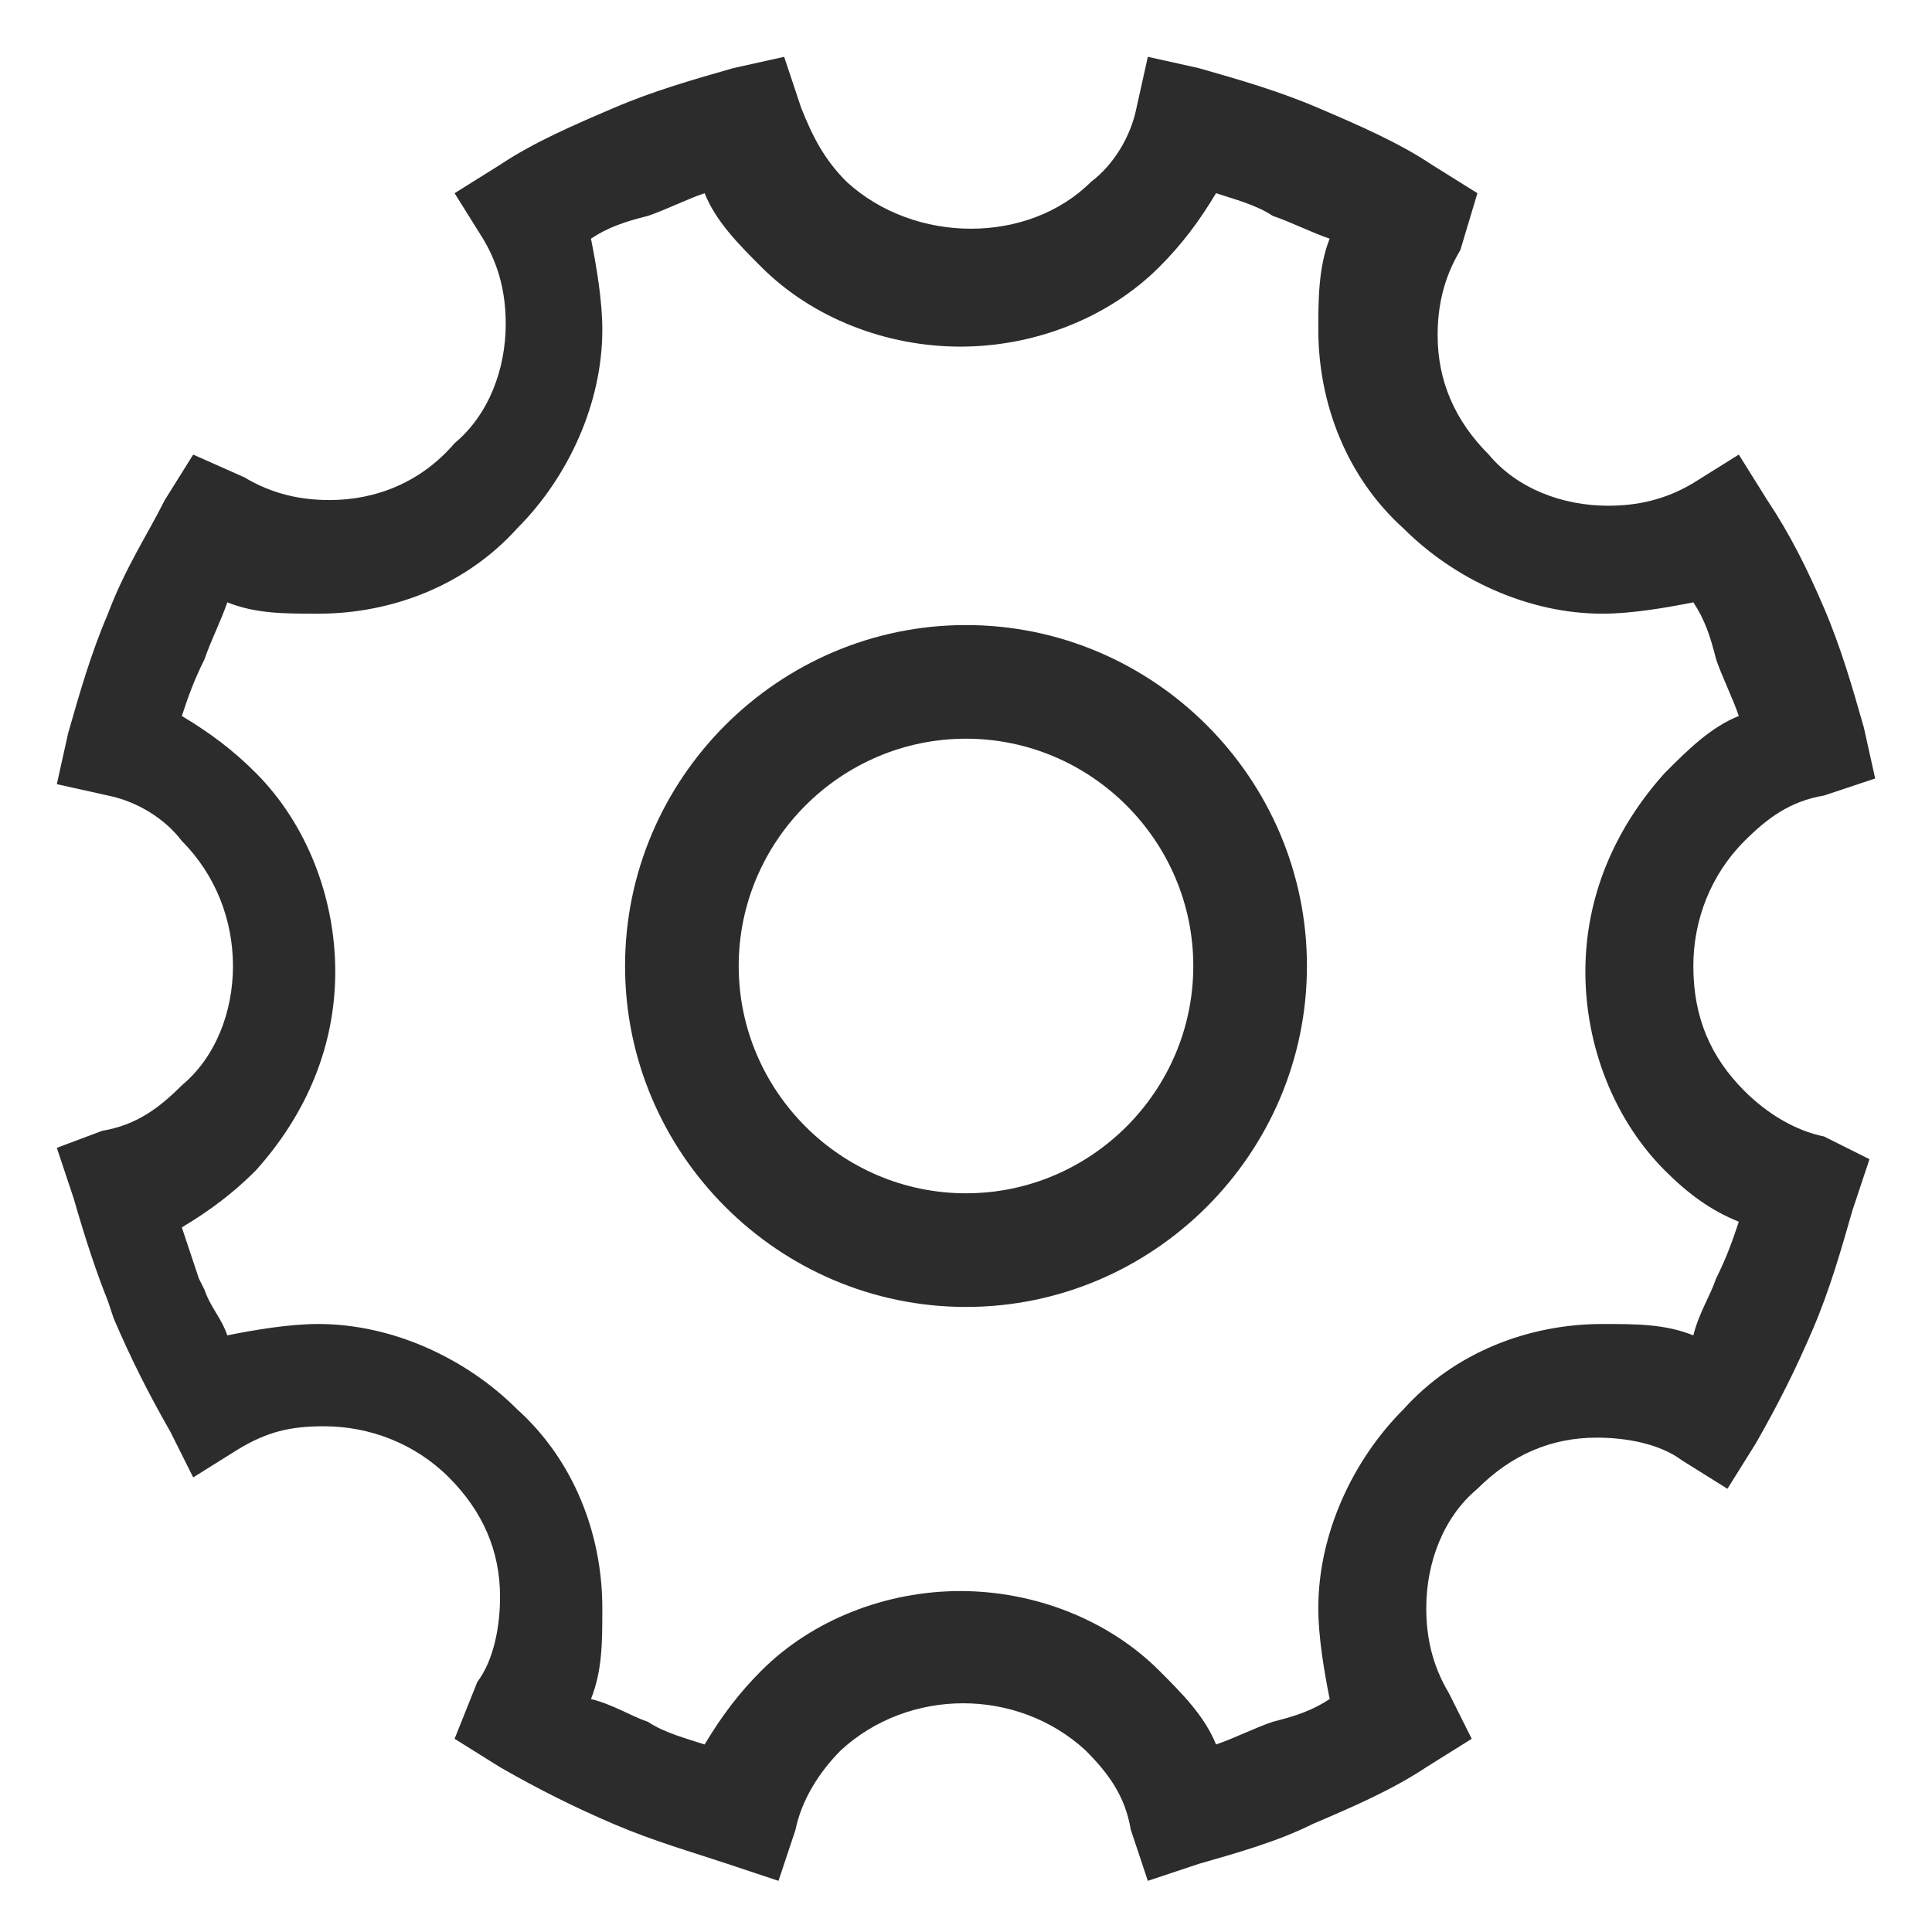
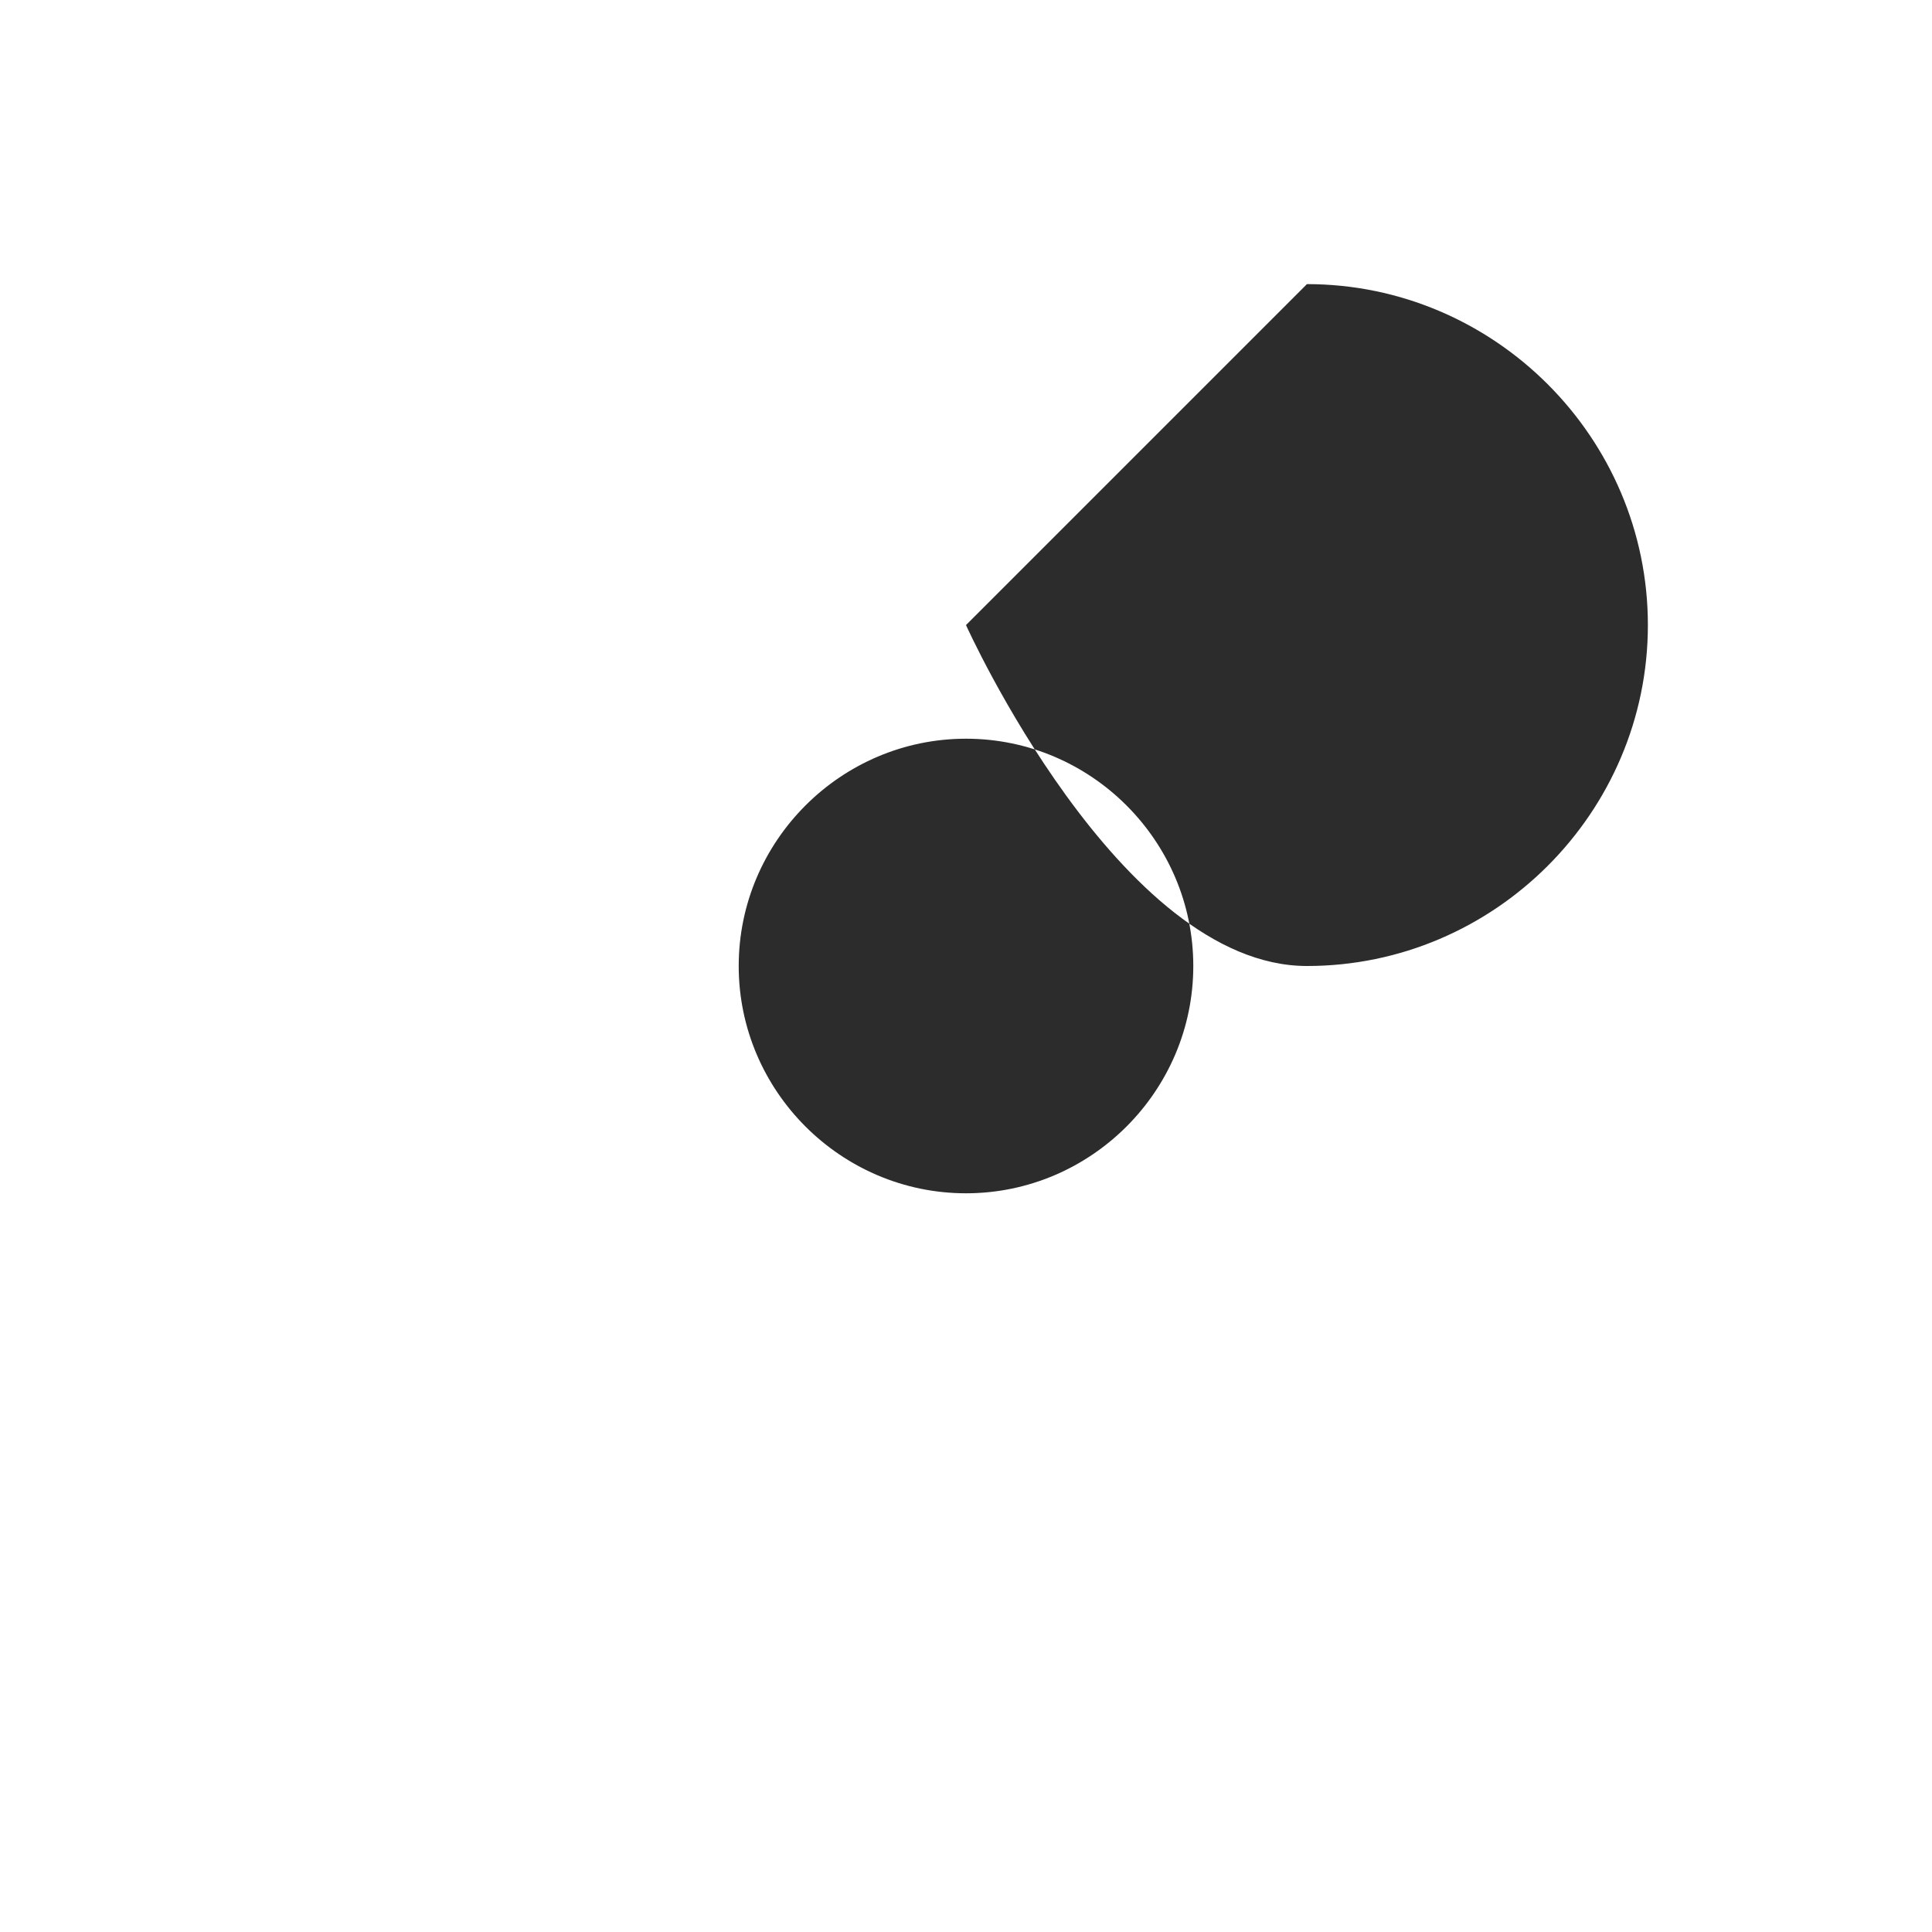
<svg xmlns="http://www.w3.org/2000/svg" t="1650892192462" class="icon" viewBox="0 0 1024 1024" version="1.1" p-id="103853" width="200" height="200">
  <defs>
    <style type="text/css">@font-face { font-family: feedback-iconfont; src: url("//at.alicdn.com/t/font_1031158_u69w8yhxdu.woff2?t=1630033759944") format("woff2"), url("//at.alicdn.com/t/font_1031158_u69w8yhxdu.woff?t=1630033759944") format("woff"), url("//at.alicdn.com/t/font_1031158_u69w8yhxdu.ttf?t=1630033759944") format("truetype"); }
</style>
  </defs>
-   <path d="M966.776 602.353c-15.059-3.012-30.118-12.047-42.165-24.094-18.071-18.071-27.106-39.153-27.106-66.259 0-24.094 9.035-48.188 27.106-66.259 12.047-12.047 24.094-21.082 42.165-24.094l27.106-9.035-6.024-27.106c-6.024-21.082-12.047-42.165-21.082-63.247-9.035-21.082-18.071-39.153-30.118-57.224l-15.059-24.094-24.094 15.059c-15.059 9.035-30.118 12.047-45.176 12.047-24.094 0-48.188-9.035-63.247-27.106-18.071-18.071-27.106-39.153-27.106-63.247 0-15.059 3.012-30.118 12.047-45.176l9.035-30.118-24.094-15.059c-18.071-12.047-39.153-21.082-60.235-30.118-21.082-9.035-42.165-15.059-63.247-21.082l-27.106-6.024-6.024 27.106c-3.012 15.059-12.047 30.118-24.094 39.153-33.129 33.129-93.365 33.129-129.506 0-12.047-12.047-18.071-24.094-24.094-39.153l-9.035-27.106-27.106 6.024c-21.082 6.024-42.165 12.047-63.247 21.082-21.082 9.035-42.165 18.071-60.235 30.118l-24.094 15.059 15.059 24.094c9.035 15.059 12.047 30.118 12.047 45.176 0 24.094-9.035 48.188-27.106 63.247-18.071 21.082-42.165 30.118-66.259 30.118-15.059 0-30.118-3.012-45.176-12.047L102.4 240.941l-15.059 24.094c-9.035 18.071-21.082 36.141-30.118 60.235-9.035 21.082-15.059 42.165-21.082 63.247l-6.024 27.106 27.106 6.024c15.059 3.012 30.118 12.047 39.153 24.094 18.071 18.071 27.106 42.165 27.106 66.259 0 24.094-9.035 48.188-27.106 63.247-12.047 12.047-24.094 21.082-42.165 24.094l-24.094 9.035 9.035 27.106c6.024 21.082 12.047 39.153 18.071 54.212l3.012 9.035c9.035 21.082 18.071 39.153 30.118 60.235l12.047 24.094 24.094-15.059c15.059-9.035 27.106-12.047 45.176-12.047 24.094 0 48.188 9.035 66.259 27.106 18.071 18.071 27.106 39.153 27.106 63.247 0 15.059-3.012 33.129-12.047 45.176l-12.047 30.118 24.094 15.059c21.082 12.047 39.153 21.082 60.235 30.118 21.082 9.035 42.165 15.059 60.235 21.082l27.106 9.035 9.035-27.106c3.012-15.059 12.047-30.118 24.094-42.165 36.141-33.129 93.365-33.129 129.506 0 12.047 12.047 21.082 24.094 24.094 42.165l9.035 27.106 27.106-9.035c21.082-6.024 42.165-12.047 60.235-21.082 21.082-9.035 42.165-18.071 60.235-30.118l24.094-15.059-12.047-24.094c-9.035-15.059-12.047-30.118-12.047-45.176 0-24.094 9.035-48.188 27.106-63.247 18.071-18.071 39.153-27.106 63.247-27.106 15.059 0 33.129 3.012 45.176 12.047l24.094 15.059 15.059-24.094c12.047-21.082 21.082-39.153 30.118-60.235 9.035-21.082 15.059-42.165 21.082-63.247l9.035-27.106-24.094-12.047z m-57.224 75.294c-3.012 9.035-9.035 18.071-12.047 30.118-15.059-6.024-30.118-6.024-48.188-6.024-39.153 0-78.306 15.059-105.412 45.176-27.106 27.106-45.176 66.259-45.176 105.412 0 15.059 3.012 33.129 6.024 48.188-9.035 6.024-18.071 9.035-30.118 12.047-9.035 3.012-21.082 9.035-30.118 12.047-6.024-15.059-18.071-27.106-30.118-39.153-27.106-27.106-66.259-42.165-105.412-42.165-39.153 0-78.306 15.059-105.412 42.165-12.047 12.047-21.082 24.094-30.118 39.153-9.035-3.012-21.082-6.024-30.118-12.047-9.035-3.012-18.071-9.035-30.118-12.047 6.024-15.059 6.024-30.118 6.024-48.188 0-39.153-15.059-78.306-45.176-105.412-27.106-27.106-66.259-45.176-105.412-45.176-15.059 0-33.129 3.012-48.188 6.024-3.012-9.035-9.035-15.059-12.047-24.094l-3.012-6.024-9.035-27.106c15.059-9.035 27.106-18.071 39.153-30.118 27.106-30.118 42.165-66.259 42.165-105.412 0-39.153-15.059-78.306-42.165-105.412-12.047-12.047-24.094-21.082-39.153-30.118 3.012-9.035 6.024-18.071 12.047-30.118 3.012-9.035 9.035-21.082 12.047-30.118 15.059 6.024 30.118 6.024 48.188 6.024 39.153 0 78.306-15.059 105.412-45.176 27.106-27.106 45.176-66.259 45.176-105.412 0-15.059-3.012-33.129-6.024-48.188 9.035-6.024 18.071-9.035 30.118-12.047 9.035-3.012 21.082-9.035 30.118-12.047 6.024 15.059 18.071 27.106 30.118 39.153 27.106 27.106 66.259 42.165 105.412 42.165 39.153 0 78.306-15.059 105.412-42.165 12.047-12.047 21.082-24.094 30.118-39.153 9.035 3.012 21.082 6.024 30.118 12.047 9.035 3.012 21.082 9.035 30.118 12.047-6.024 15.059-6.024 33.129-6.024 48.188 0 39.153 15.059 78.306 45.176 105.412 27.106 27.106 66.259 45.176 105.412 45.176 15.059 0 33.129-3.012 48.188-6.024 6.024 9.035 9.035 18.071 12.047 30.118 3.012 9.035 9.035 21.082 12.047 30.118-15.059 6.024-27.106 18.071-39.153 30.118-27.106 30.118-42.165 66.259-42.165 105.412 0 39.153 15.059 78.306 42.165 105.412 12.047 12.047 24.094 21.082 39.153 27.106-3.012 9.035-6.024 18.071-12.047 30.118z" fill="#2c2c2c" p-id="103854" />
-   <path d="M512 331.294c-99.388 0-180.706 81.318-180.706 180.706s81.318 180.706 180.706 180.706 180.706-81.318 180.706-180.706-81.318-180.706-180.706-180.706z m0 301.176c-66.259 0-120.471-54.212-120.471-120.471s54.212-120.471 120.471-120.471 120.471 54.212 120.471 120.471-54.212 120.471-120.471 120.471z" fill="#2c2c2c" p-id="103855" />
+   <path d="M512 331.294s81.318 180.706 180.706 180.706 180.706-81.318 180.706-180.706-81.318-180.706-180.706-180.706z m0 301.176c-66.259 0-120.471-54.212-120.471-120.471s54.212-120.471 120.471-120.471 120.471 54.212 120.471 120.471-54.212 120.471-120.471 120.471z" fill="#2c2c2c" p-id="103855" />
</svg>